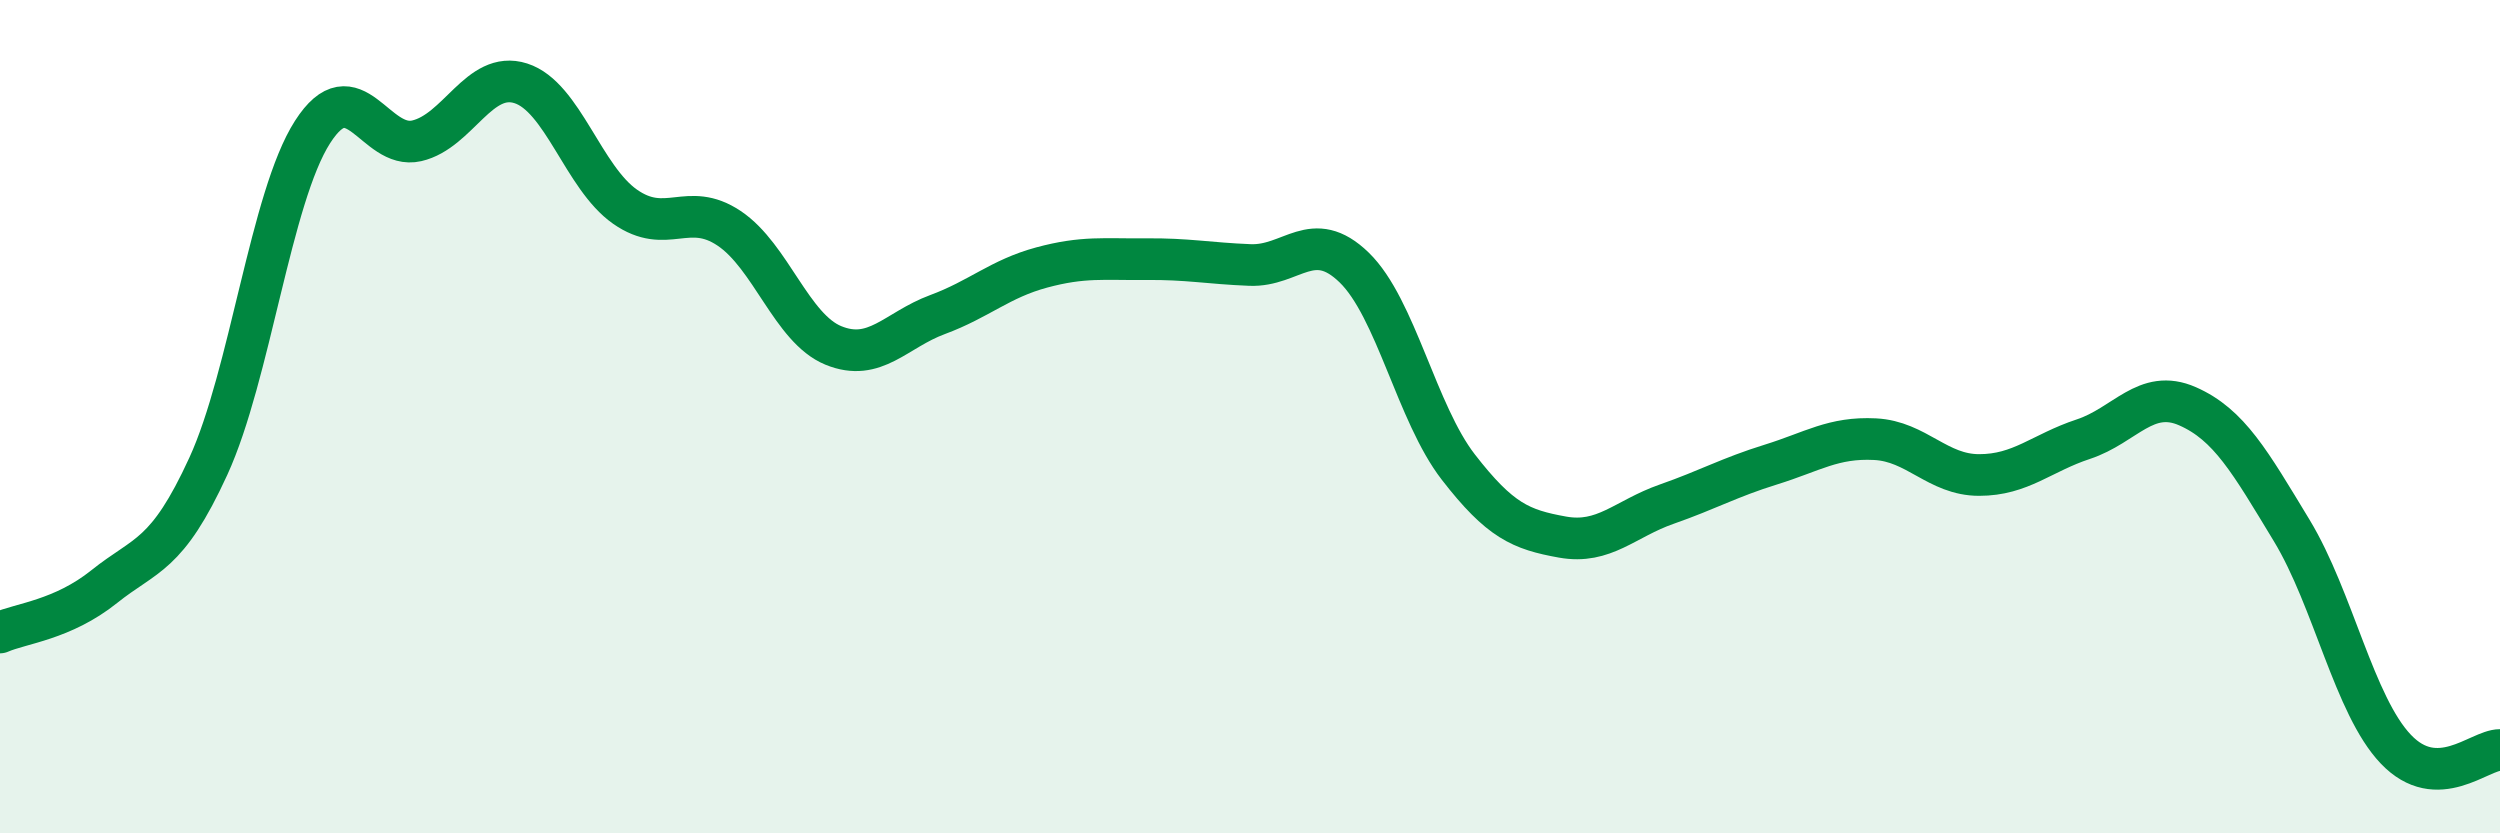
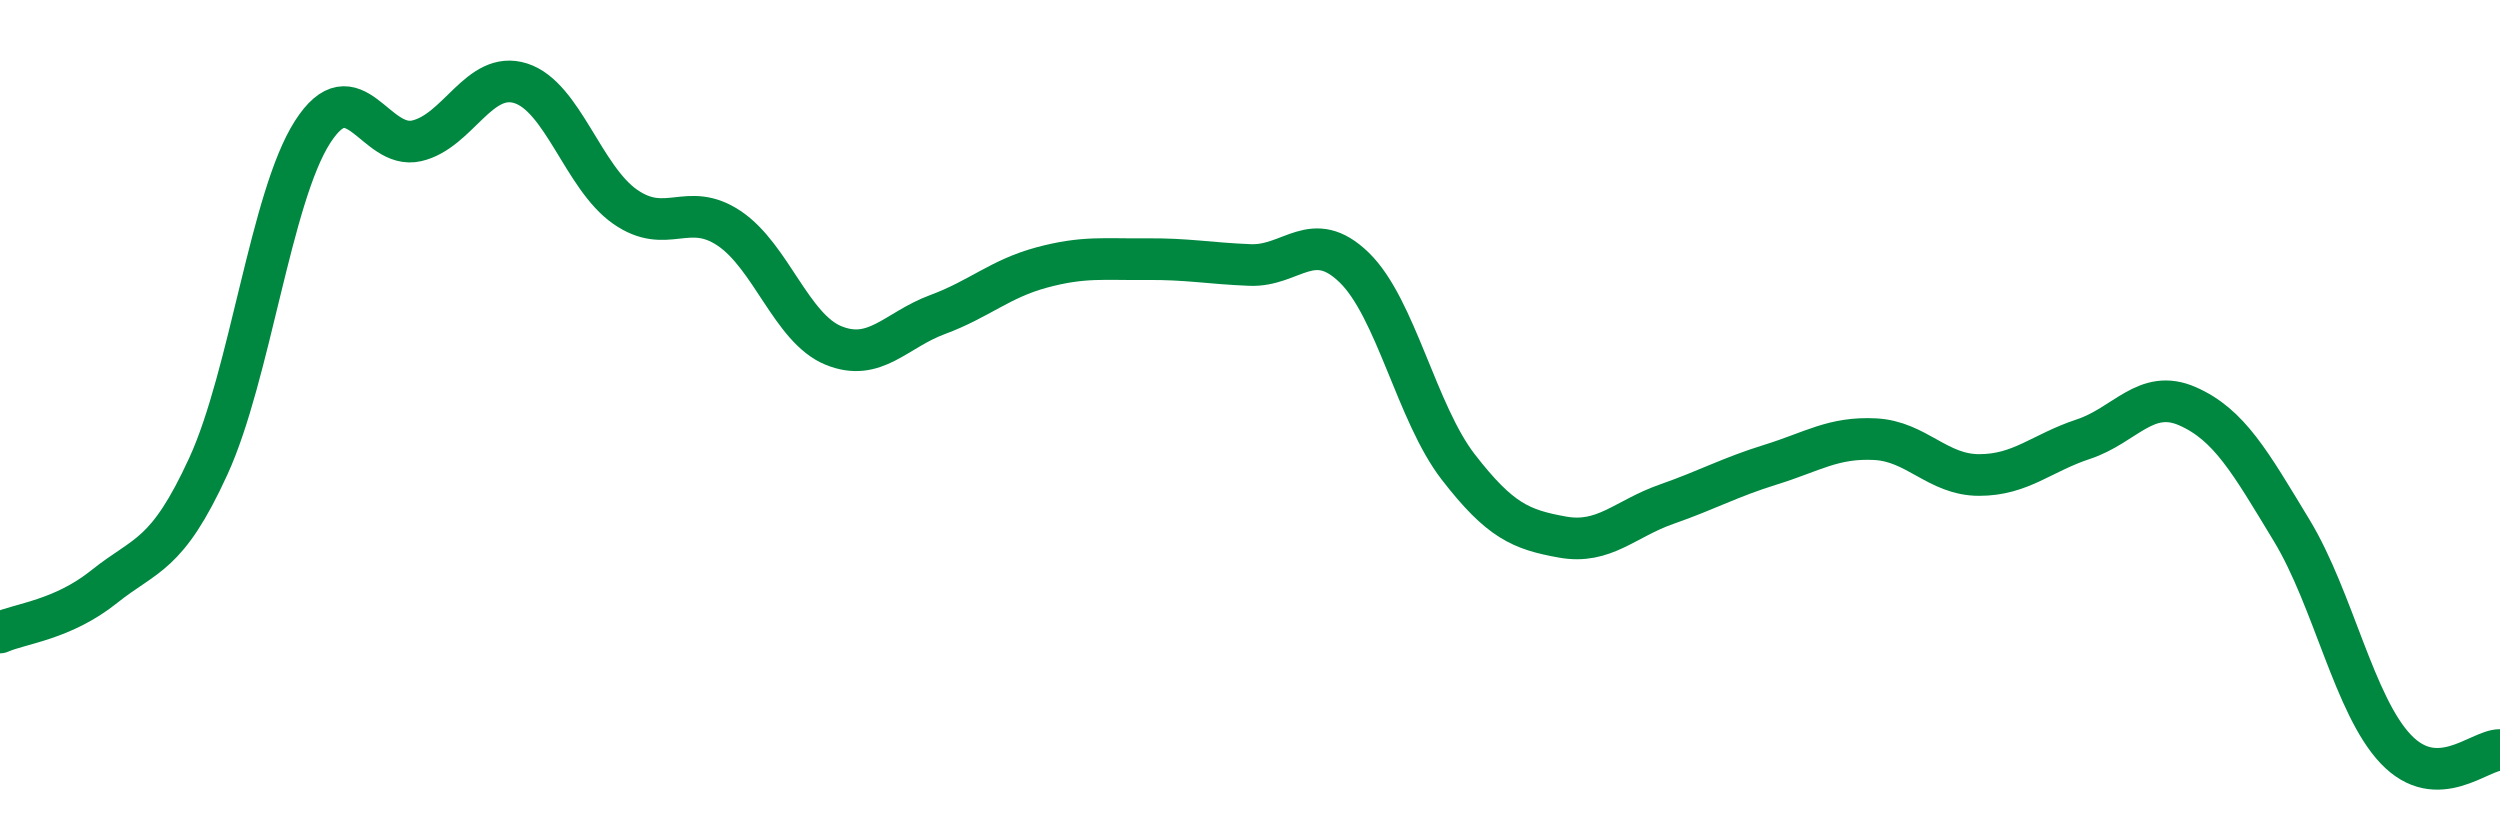
<svg xmlns="http://www.w3.org/2000/svg" width="60" height="20" viewBox="0 0 60 20">
-   <path d="M 0,15.18 C 0.5,14.96 1.5,14.88 2.5,14.08 C 3.5,13.28 4,13.37 5,11.19 C 6,9.01 6.5,4.73 7.5,3.17 C 8.5,1.61 9,3.61 10,3.38 C 11,3.15 11.5,1.68 12.5,2 C 13.5,2.32 14,4.26 15,4.96 C 16,5.66 16.5,4.81 17.5,5.48 C 18.5,6.15 19,7.88 20,8.29 C 21,8.7 21.5,7.92 22.5,7.55 C 23.5,7.18 24,6.69 25,6.42 C 26,6.15 26.5,6.23 27.5,6.22 C 28.5,6.21 29,6.32 30,6.36 C 31,6.4 31.5,5.45 32.5,6.42 C 33.5,7.39 34,9.92 35,11.21 C 36,12.5 36.5,12.71 37.5,12.89 C 38.5,13.07 39,12.45 40,12.1 C 41,11.75 41.5,11.46 42.5,11.15 C 43.5,10.84 44,10.49 45,10.54 C 46,10.59 46.5,11.4 47.5,11.4 C 48.5,11.4 49,10.87 50,10.54 C 51,10.21 51.5,9.31 52.5,9.75 C 53.5,10.19 54,11.08 55,12.73 C 56,14.38 56.5,16.93 57.5,17.98 C 58.5,19.03 59.5,18 60,18L60 20L0 20Z" fill="#008740" opacity="0.1" stroke-linecap="round" stroke-linejoin="round" />
  <path d="M 0,15.18 C 0.5,14.96 1.5,14.88 2.5,14.08 C 3.5,13.28 4,13.37 5,11.19 C 6,9.01 6.5,4.73 7.5,3.17 C 8.5,1.61 9,3.61 10,3.38 C 11,3.15 11.5,1.68 12.5,2 C 13.5,2.32 14,4.26 15,4.96 C 16,5.66 16.5,4.81 17.5,5.48 C 18.5,6.15 19,7.88 20,8.29 C 21,8.7 21.5,7.92 22.5,7.55 C 23.5,7.18 24,6.69 25,6.42 C 26,6.15 26.5,6.23 27.5,6.22 C 28.5,6.21 29,6.32 30,6.36 C 31,6.4 31.5,5.45 32.5,6.42 C 33.5,7.39 34,9.92 35,11.21 C 36,12.5 36.5,12.71 37.5,12.89 C 38.5,13.07 39,12.45 40,12.1 C 41,11.75 41.5,11.46 42.5,11.15 C 43.5,10.84 44,10.49 45,10.54 C 46,10.59 46.5,11.4 47.5,11.4 C 48.5,11.4 49,10.87 50,10.54 C 51,10.21 51.5,9.31 52.5,9.75 C 53.5,10.19 54,11.08 55,12.73 C 56,14.38 56.5,16.93 57.5,17.98 C 58.5,19.03 59.5,18 60,18" stroke="#008740" stroke-width="1" fill="none" stroke-linecap="round" stroke-linejoin="round" />
</svg>